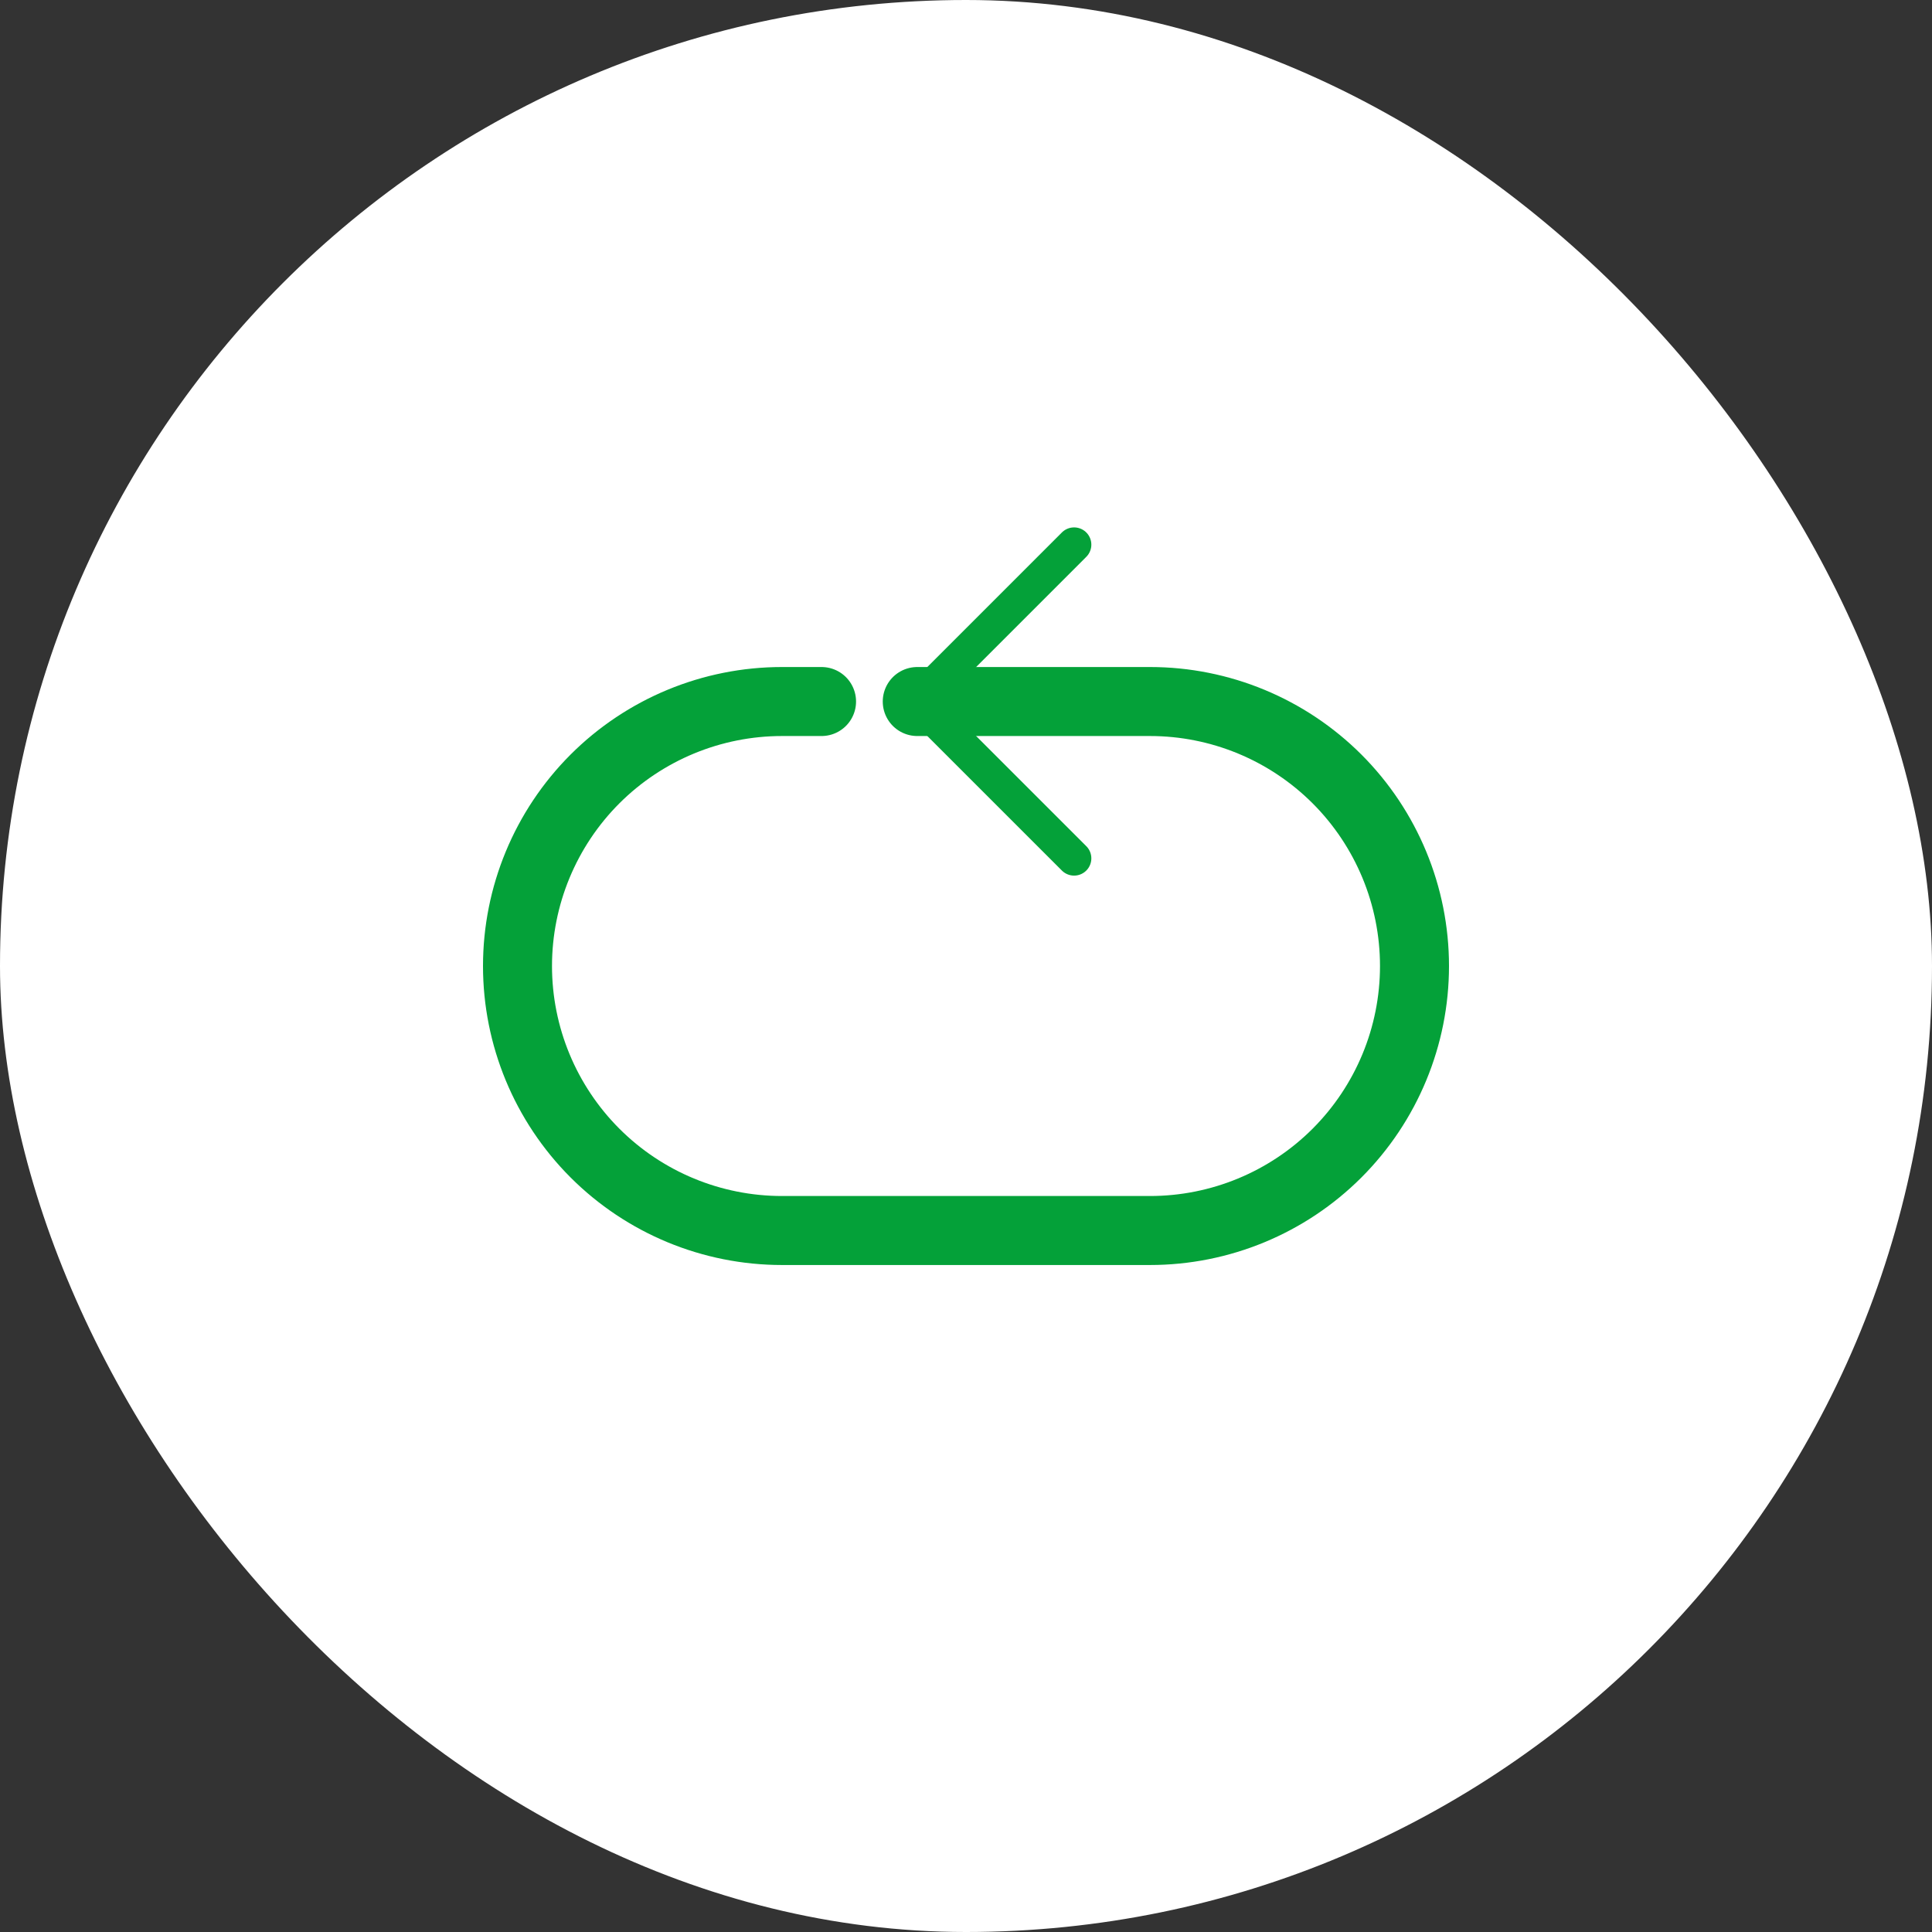
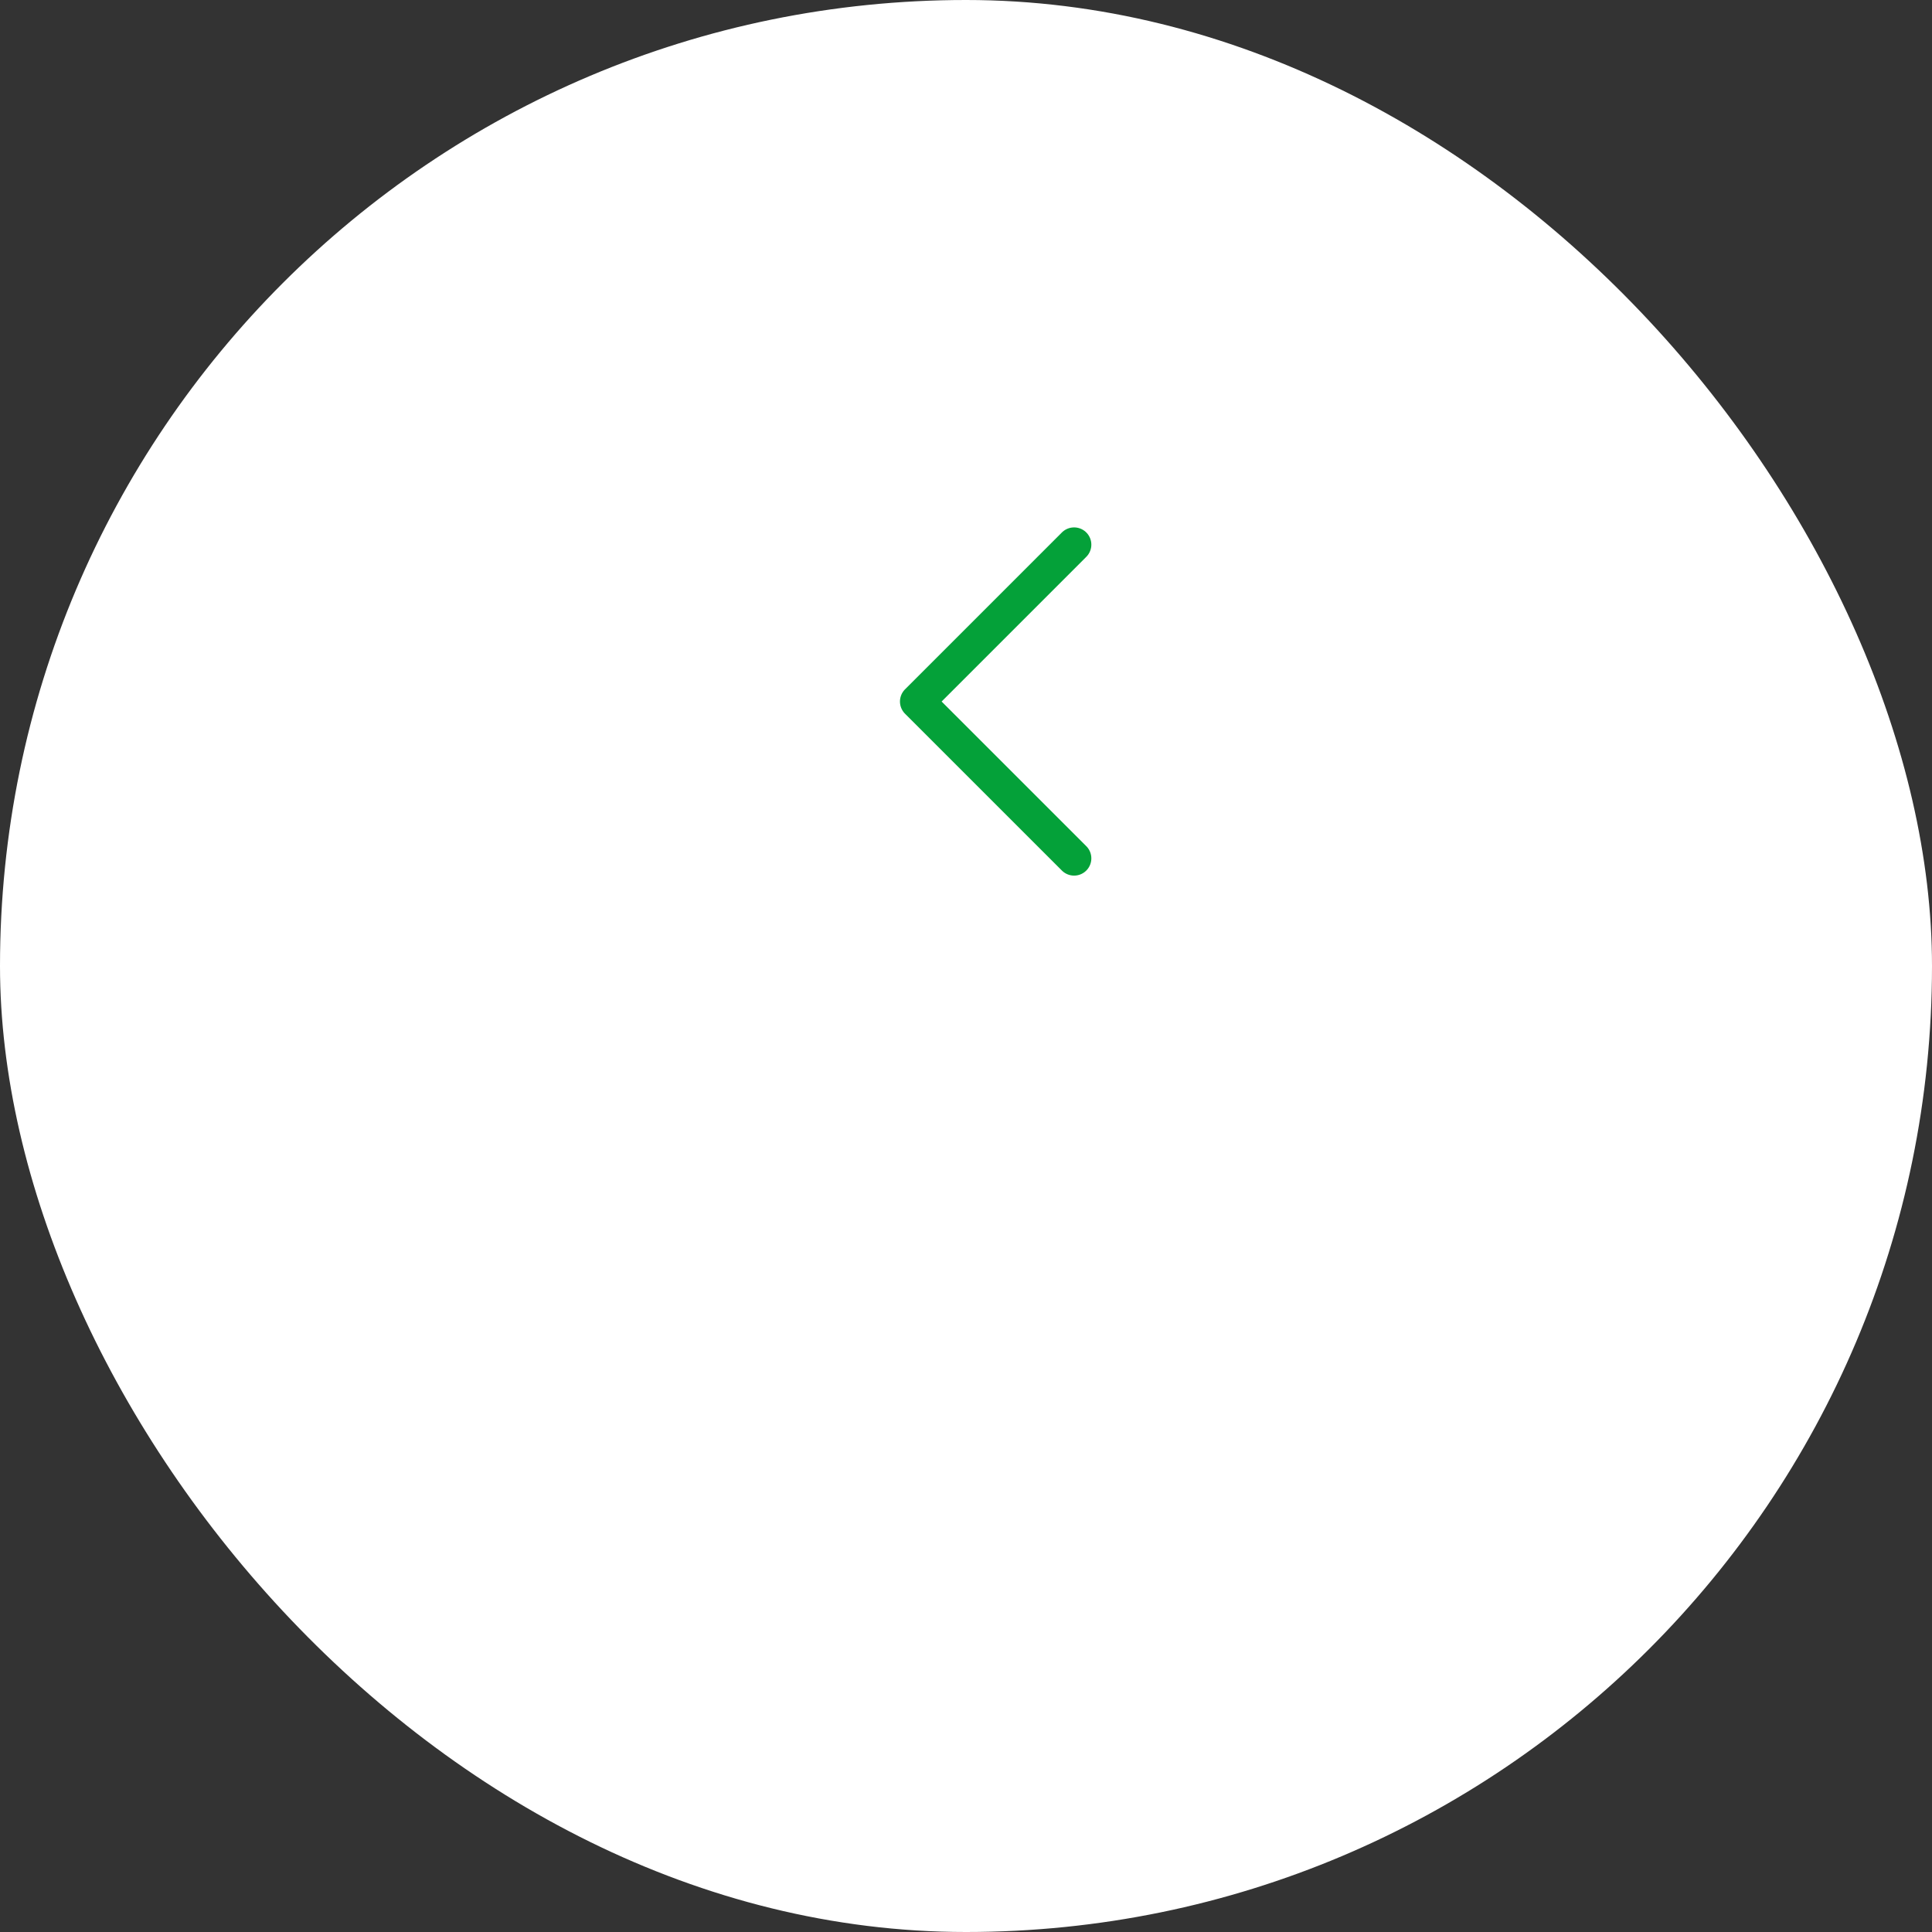
<svg xmlns="http://www.w3.org/2000/svg" width="56" height="56" viewBox="0 0 56 56" fill="none">
  <rect x="0" y="0" width="56" height="56" fill="#333333" stroke="none" />
  <rect width="56" height="56" rx="28" fill="white" />
-   <path d="M23.813 20.334H22.667C20.633 20.334 18.683 21.142 17.245 22.579C15.808 24.017 15 25.967 15 28.001C15 30.034 15.808 31.984 17.245 33.422C18.683 34.86 20.633 35.667 22.667 35.667H33.333C35.367 35.667 37.317 34.86 38.755 33.422C40.192 31.984 41 30.034 41 28.001C41 25.967 40.192 24.017 38.755 22.579C37.317 21.142 35.367 20.334 33.333 20.334H26.587" stroke="#04A139" stroke-width="2" stroke-linecap="round" stroke-linejoin="round" />
  <path d="M31.133 15.787L26.586 20.334L31.133 24.88" stroke="#04A139" stroke-linecap="round" stroke-linejoin="round" />
</svg>